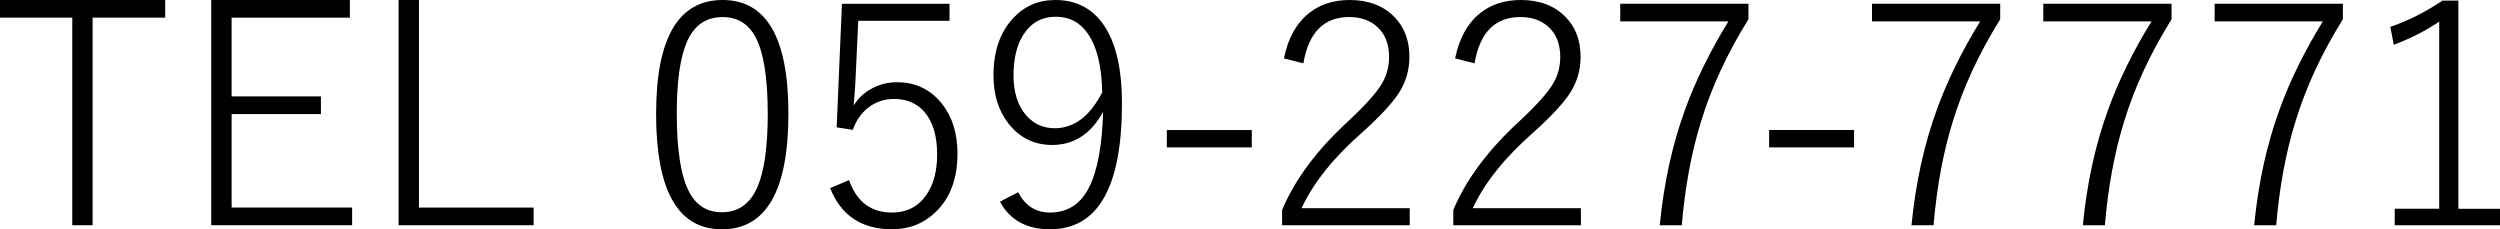
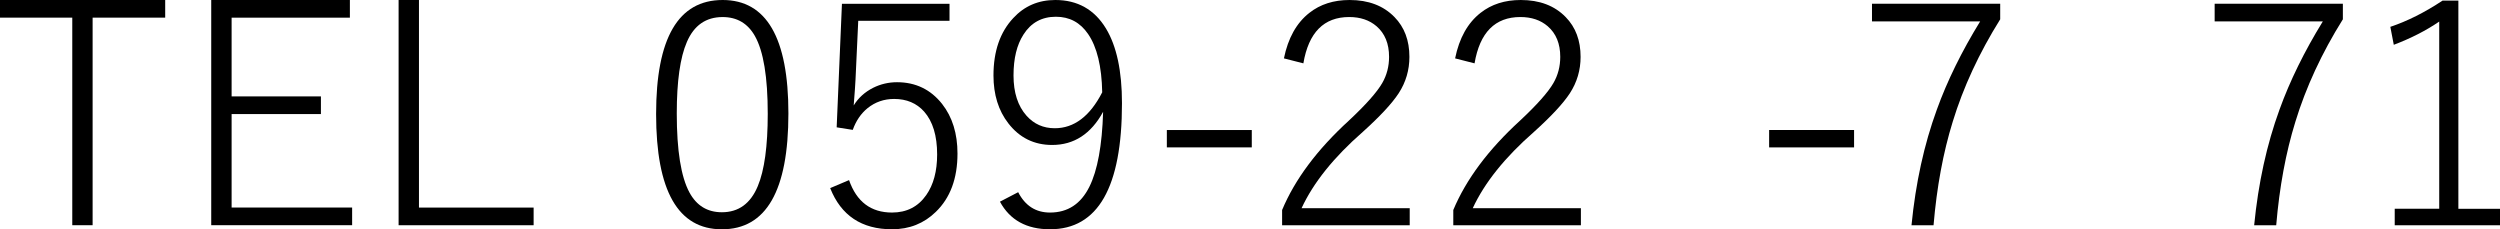
<svg xmlns="http://www.w3.org/2000/svg" version="1.1" id="レイヤー_1" x="0px" y="0px" width="115.667px" height="10.608px" viewBox="0 0 115.667 10.608" enable-background="new 0 0 115.667 10.608" xml:space="preserve">
  <g>
    <g>
      <g>
        <path d="M7.643,0v0.816H4.285v9.604H3.344V0.816H0V0H7.643z" />
        <path d="M16.188,0v0.816h-5.472V4.46h4.132v0.816h-4.132v4.327h5.576v0.817H9.773V0H16.188z" />
        <path d="M19.384,0v9.604h5.305v0.817h-6.247V0H19.384z" />
        <path d="M33.434,0c2.028,0,3.043,1.75,3.043,5.249c0,3.573-1.025,5.36-3.078,5.36c-2.028,0-3.043-1.777-3.043-5.332     C30.355,1.759,31.382,0,33.434,0z M33.434,0.789c-0.772,0-1.324,0.384-1.654,1.152c-0.312,0.716-0.468,1.819-0.468,3.308     c0,1.717,0.196,2.936,0.587,3.657c0.33,0.609,0.83,0.914,1.5,0.914c0.772,0,1.326-0.402,1.661-1.207     c0.308-0.734,0.461-1.852,0.461-3.35c0-1.699-0.198-2.896-0.593-3.595C34.597,1.082,34.099,0.789,33.434,0.789z" />
        <path d="M43.931,0.174v0.789h-4.223l-0.126,2.715c-0.009,0.205-0.037,0.605-0.084,1.2c0.214-0.349,0.515-0.621,0.9-0.816     c0.345-0.172,0.712-0.258,1.104-0.258c0.86,0,1.556,0.335,2.086,1.005C44.063,5.414,44.3,6.179,44.3,7.104     c0,1.154-0.335,2.055-1.005,2.701c-0.549,0.535-1.224,0.803-2.023,0.803c-1.405,0-2.359-0.635-2.862-1.905l0.873-0.37     c0.349,1.001,1.012,1.501,1.989,1.501c0.679,0,1.207-0.27,1.584-0.81c0.335-0.479,0.503-1.105,0.503-1.877     c0-0.866-0.2-1.527-0.601-1.983c-0.349-0.391-0.813-0.586-1.389-0.586c-0.466,0-0.875,0.142-1.229,0.426     c-0.308,0.251-0.535,0.586-0.685,1.005L38.71,5.891l0.244-5.716H43.931z" />
        <path d="M47.108,8.892c0.325,0.629,0.816,0.942,1.473,0.942c0.819,0,1.426-0.397,1.821-1.193c0.377-0.754,0.589-1.91,0.636-3.469     c-0.559,1.023-1.345,1.535-2.359,1.535c-0.833,0-1.508-0.333-2.024-0.998c-0.46-0.591-0.69-1.331-0.69-2.219     c0-1.117,0.305-2.001,0.914-2.652C47.395,0.279,48.044,0,48.825,0c1.028,0,1.811,0.439,2.345,1.319     c0.493,0.814,0.74,1.966,0.74,3.455c0,3.89-1.109,5.834-3.329,5.834c-1.084,0-1.856-0.426-2.317-1.277L47.108,8.892z      M50.996,4.271C50.973,3.071,50.754,2.17,50.34,1.57c-0.363-0.53-0.858-0.795-1.486-0.795c-0.651,0-1.152,0.274-1.501,0.823     c-0.307,0.475-0.461,1.105-0.461,1.892c0,0.791,0.2,1.412,0.601,1.863c0.345,0.386,0.779,0.58,1.306,0.58     C49.695,5.933,50.428,5.379,50.996,4.271z" />
        <path d="M57.916,6.016v0.803h-3.93V6.016H57.916z" />
        <path d="M59.403,2.701c0.191-0.94,0.584-1.643,1.18-2.108C61.084,0.198,61.704,0,62.44,0c0.873,0,1.566,0.263,2.078,0.789     c0.461,0.47,0.691,1.084,0.691,1.843c0,0.609-0.164,1.17-0.496,1.682c-0.311,0.475-0.865,1.07-1.66,1.787     c-1.346,1.177-2.289,2.354-2.834,3.532h5.004v0.789h-5.904V9.716c0.592-1.415,1.621-2.795,3.092-4.139     c0.781-0.73,1.297-1.31,1.543-1.738c0.209-0.363,0.314-0.766,0.314-1.208c0-0.61-0.193-1.082-0.58-1.417     c-0.33-0.284-0.752-0.426-1.264-0.426c-1.172,0-1.879,0.714-2.121,2.143L59.403,2.701z" />
        <path d="M67.323,2.701c0.191-0.94,0.584-1.643,1.18-2.108C69.004,0.198,69.624,0,70.36,0c0.873,0,1.566,0.263,2.078,0.789     c0.461,0.47,0.691,1.084,0.691,1.843c0,0.609-0.164,1.17-0.496,1.682c-0.311,0.475-0.865,1.07-1.66,1.787     c-1.346,1.177-2.289,2.354-2.834,3.532h5.004v0.789h-5.904V9.716c0.592-1.415,1.621-2.795,3.092-4.139     c0.781-0.73,1.297-1.31,1.543-1.738c0.209-0.363,0.314-0.766,0.314-1.208c0-0.61-0.193-1.082-0.58-1.417     c-0.33-0.284-0.752-0.426-1.264-0.426c-1.172,0-1.879,0.714-2.121,2.143L67.323,2.701z" />
-         <path d="M80.895,0.174v0.719c-0.977,1.563-1.709,3.143-2.197,4.739c-0.443,1.429-0.738,3.025-0.887,4.789h-1.02     c0.191-1.95,0.582-3.734,1.174-5.354c0.479-1.326,1.146-2.685,2.002-4.076h-5.004V0.174H80.895z" />
        <path d="M85.782,6.016v0.803h-3.93V6.016H85.782z" />
        <path d="M92.543,0.174v0.719c-0.977,1.563-1.709,3.143-2.197,4.739c-0.443,1.429-0.738,3.025-0.887,4.789h-1.02     c0.191-1.95,0.582-3.734,1.174-5.354c0.479-1.326,1.146-2.685,2.002-4.076h-5.004V0.174H92.543z" />
-         <path d="M100.471,0.174v0.719c-0.977,1.563-1.711,3.143-2.199,4.739c-0.441,1.429-0.736,3.025-0.887,4.789h-1.018     c0.189-1.95,0.58-3.734,1.172-5.354c0.479-1.326,1.146-2.685,2.004-4.076h-5.006V0.174H100.471z" />
        <path d="M108.397,0.174v0.719c-0.977,1.563-1.709,3.143-2.197,4.739c-0.443,1.429-0.738,3.025-0.887,4.789h-1.02     c0.191-1.95,0.582-3.734,1.174-5.354c0.479-1.326,1.146-2.685,2.002-4.076h-5.004V0.174H108.397z" />
        <path d="M113.741,0.028v9.631h1.926v0.762h-4.871V9.659h2.059V0.998c-0.605,0.414-1.305,0.772-2.102,1.075l-0.16-0.831     c0.791-0.265,1.596-0.67,2.416-1.214H113.741z" />
      </g>
    </g>
  </g>
</svg>